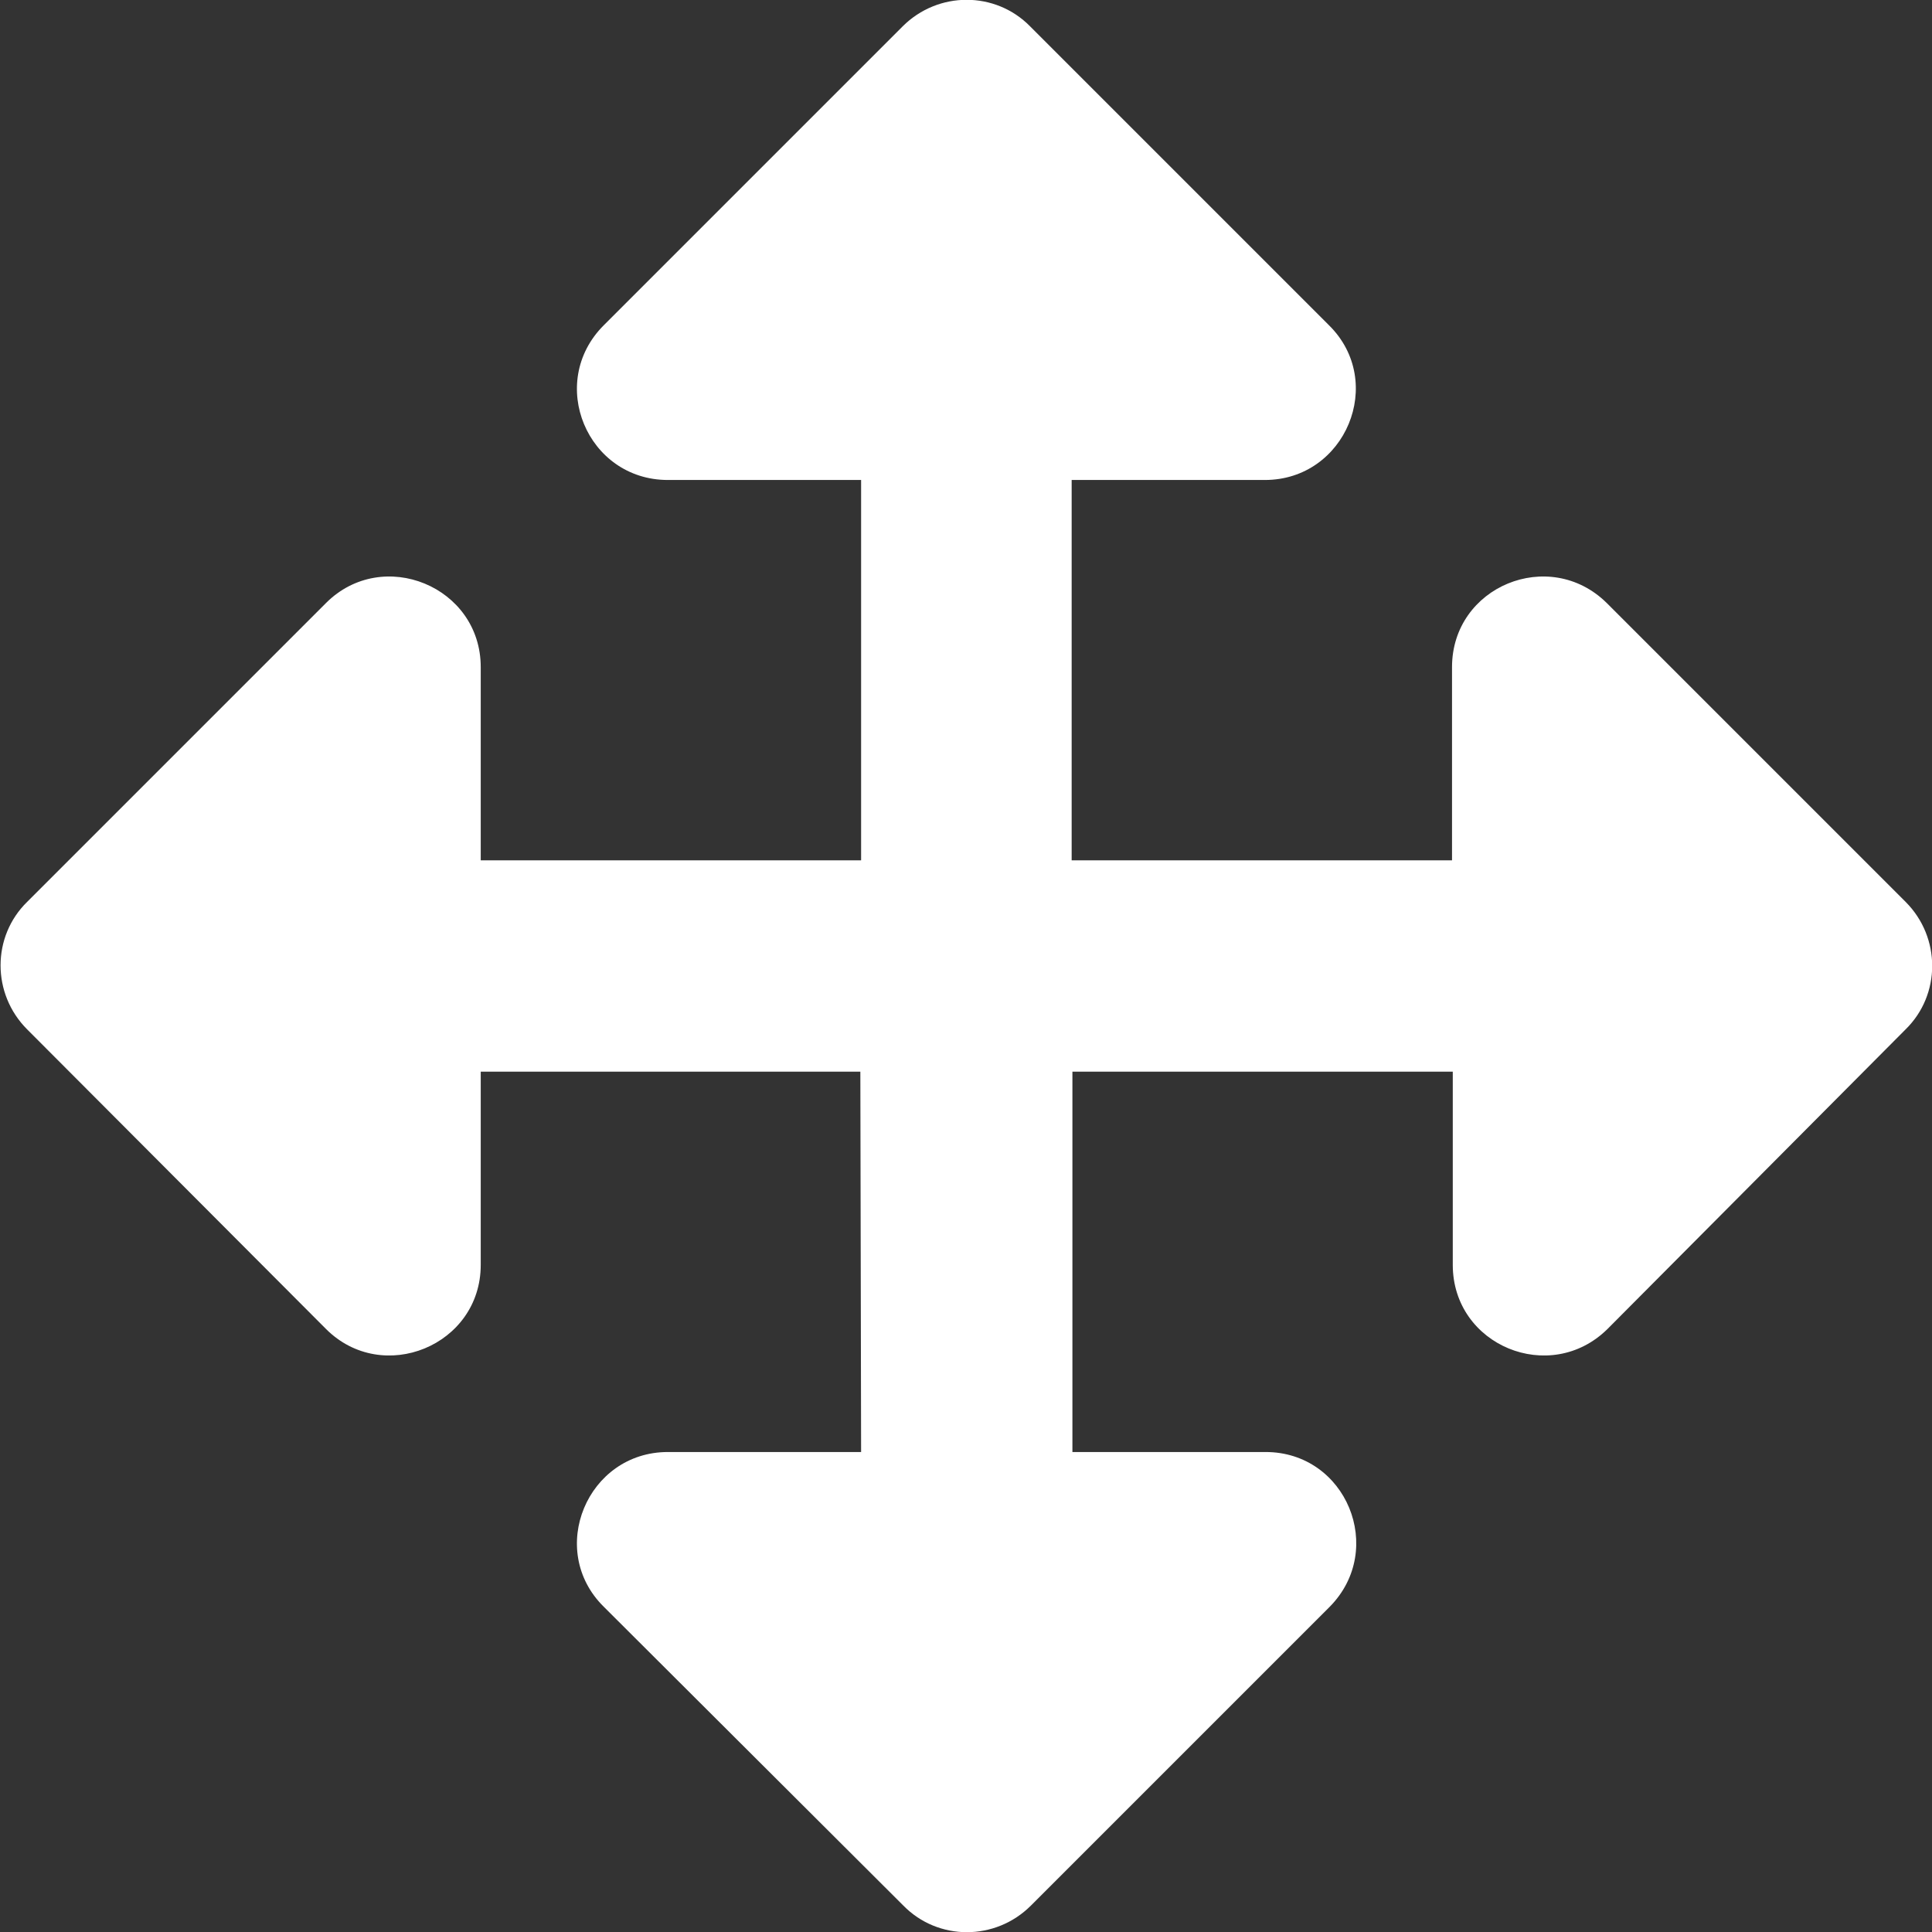
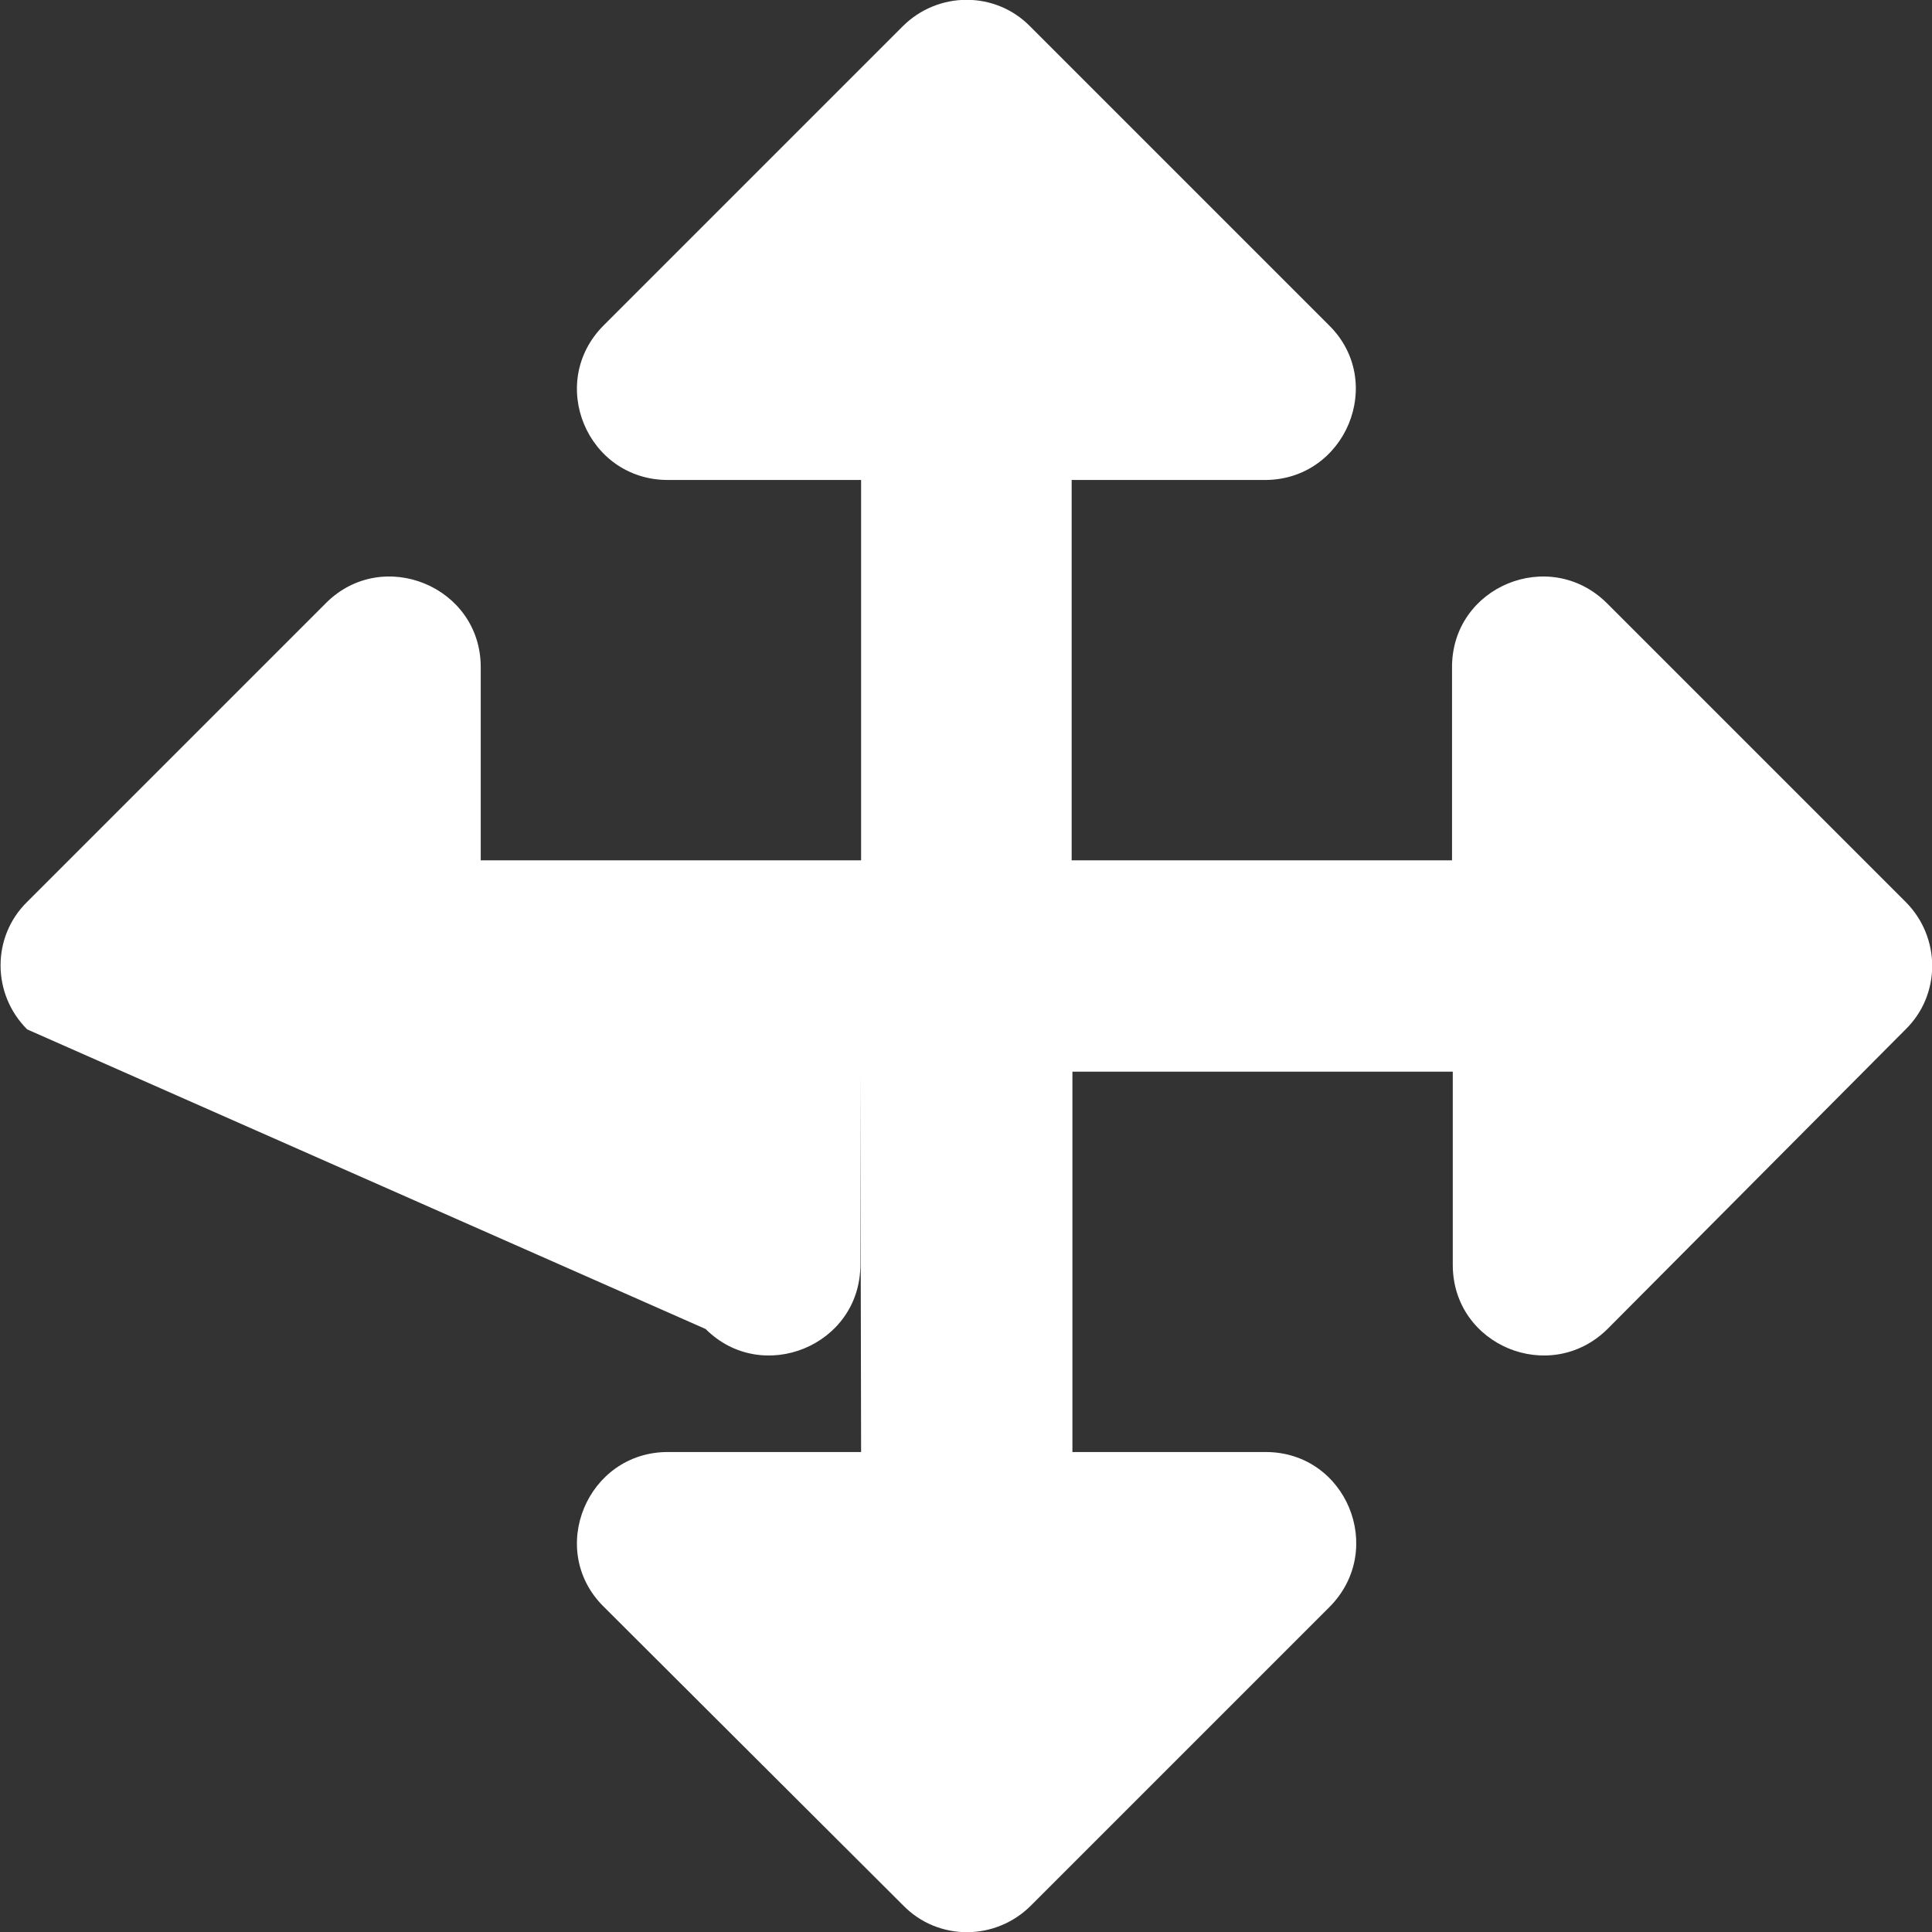
<svg xmlns="http://www.w3.org/2000/svg" version="1.1" id="Livello_1" x="0px" y="0px" width="256px" height="256px" viewBox="0 0 256 256" style="enable-background:new 0 0 256 256;" xml:space="preserve">
  <rect x="0" y="0" width="256" height="256" fill="#333333" stroke="none" />
  <style type="text/css">
	.st0{fill:#FFFFFF;}
</style>
-   <path class="st0" d="M176.2,212.9l-39.6,39.6c-4.7,4.7-12.3,4.7-16.9,0L80,212.9c-7.6-7.5-2.2-20.5,8.5-20.5h25.6l-0.1-50.4H63.7  v25.6c0,10.7-13,16-20.5,8.5L3.6,136.4c-4.7-4.7-4.7-12.3,0-16.9l39.6-39.6c7.5-7.5,20.5-2.2,20.5,8.5V114h50.4V63.6H88.5  c-10.7,0-16.1-12.9-8.5-20.5l39.6-39.6c4.7-4.7,12.3-4.7,16.9,0l39.6,39.6c7.6,7.5,2.2,20.5-8.5,20.5H142V114h50.4V88.4  c0-10.7,12.9-16,20.5-8.5l39.6,39.6c4.7,4.7,4.7,12.3,0,16.9L213,176.1c-7.6,7.5-20.5,2.2-20.5-8.5V142h-50.4v50.4h25.6  C178.4,192.4,183.7,205.3,176.2,212.9z" />
+   <path class="st0" d="M176.2,212.9l-39.6,39.6c-4.7,4.7-12.3,4.7-16.9,0L80,212.9c-7.6-7.5-2.2-20.5,8.5-20.5h25.6l-0.1-50.4v25.6c0,10.7-13,16-20.5,8.5L3.6,136.4c-4.7-4.7-4.7-12.3,0-16.9l39.6-39.6c7.5-7.5,20.5-2.2,20.5,8.5V114h50.4V63.6H88.5  c-10.7,0-16.1-12.9-8.5-20.5l39.6-39.6c4.7-4.7,12.3-4.7,16.9,0l39.6,39.6c7.6,7.5,2.2,20.5-8.5,20.5H142V114h50.4V88.4  c0-10.7,12.9-16,20.5-8.5l39.6,39.6c4.7,4.7,4.7,12.3,0,16.9L213,176.1c-7.6,7.5-20.5,2.2-20.5-8.5V142h-50.4v50.4h25.6  C178.4,192.4,183.7,205.3,176.2,212.9z" />
</svg>